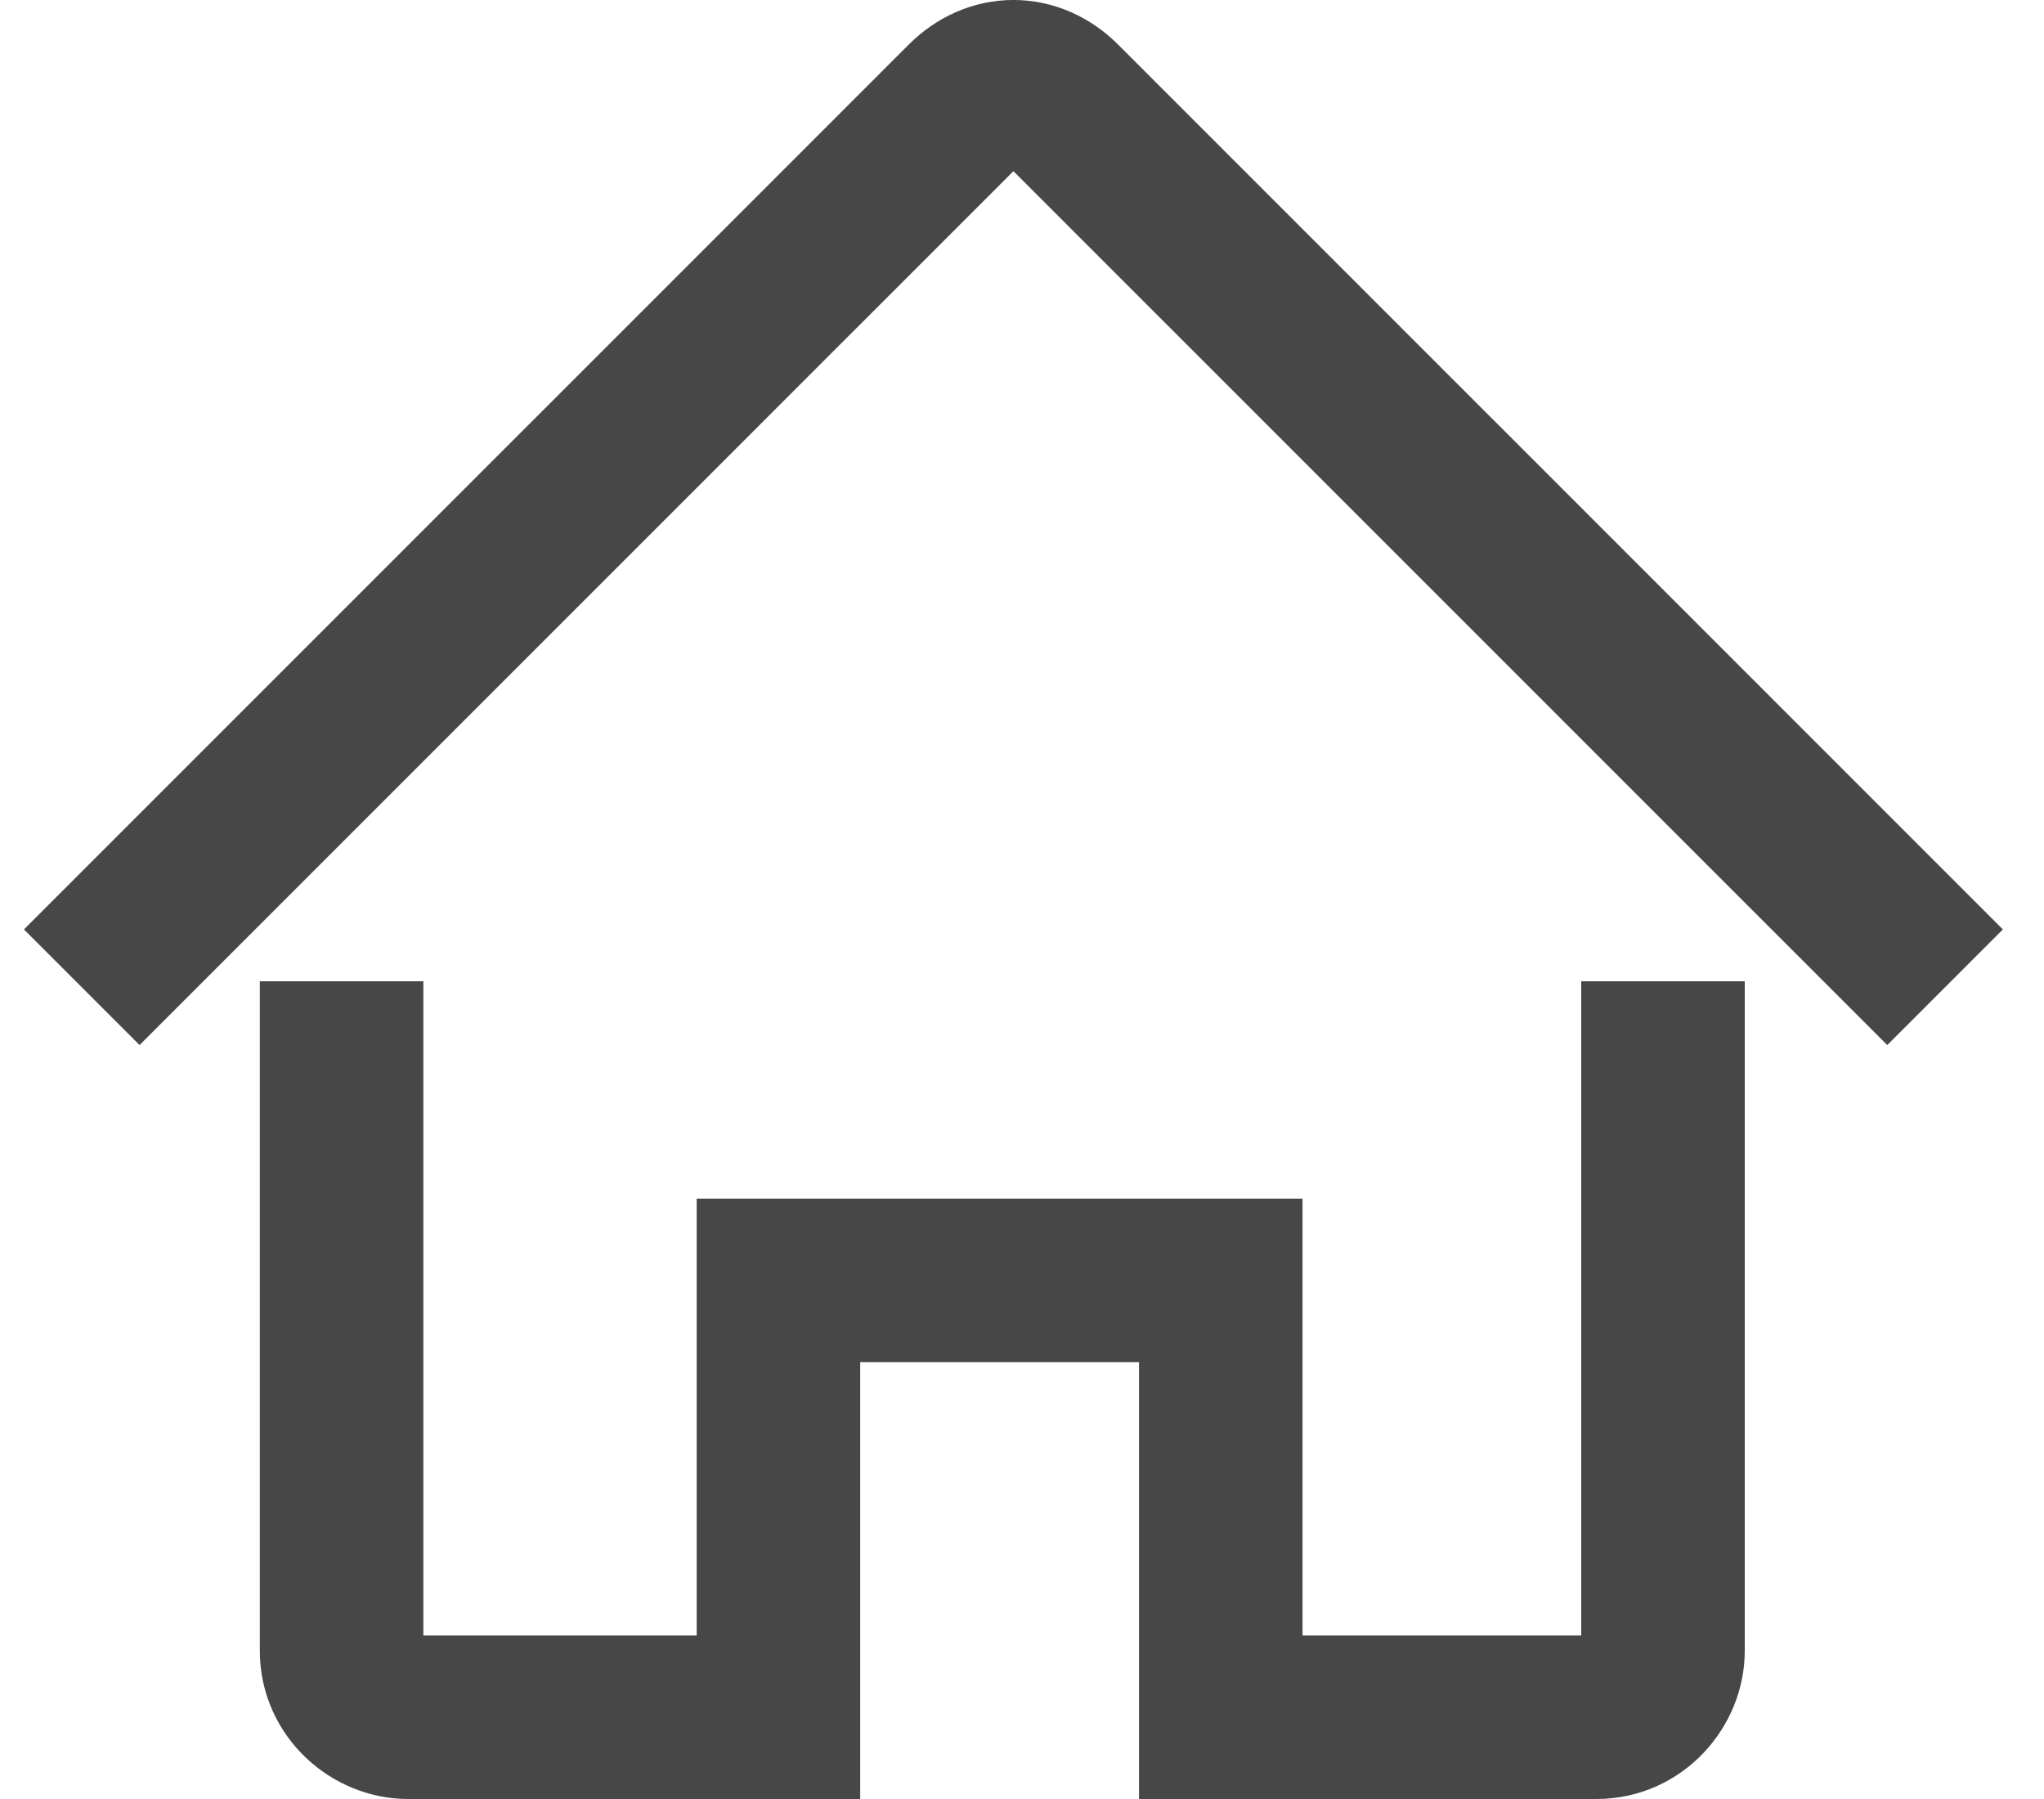
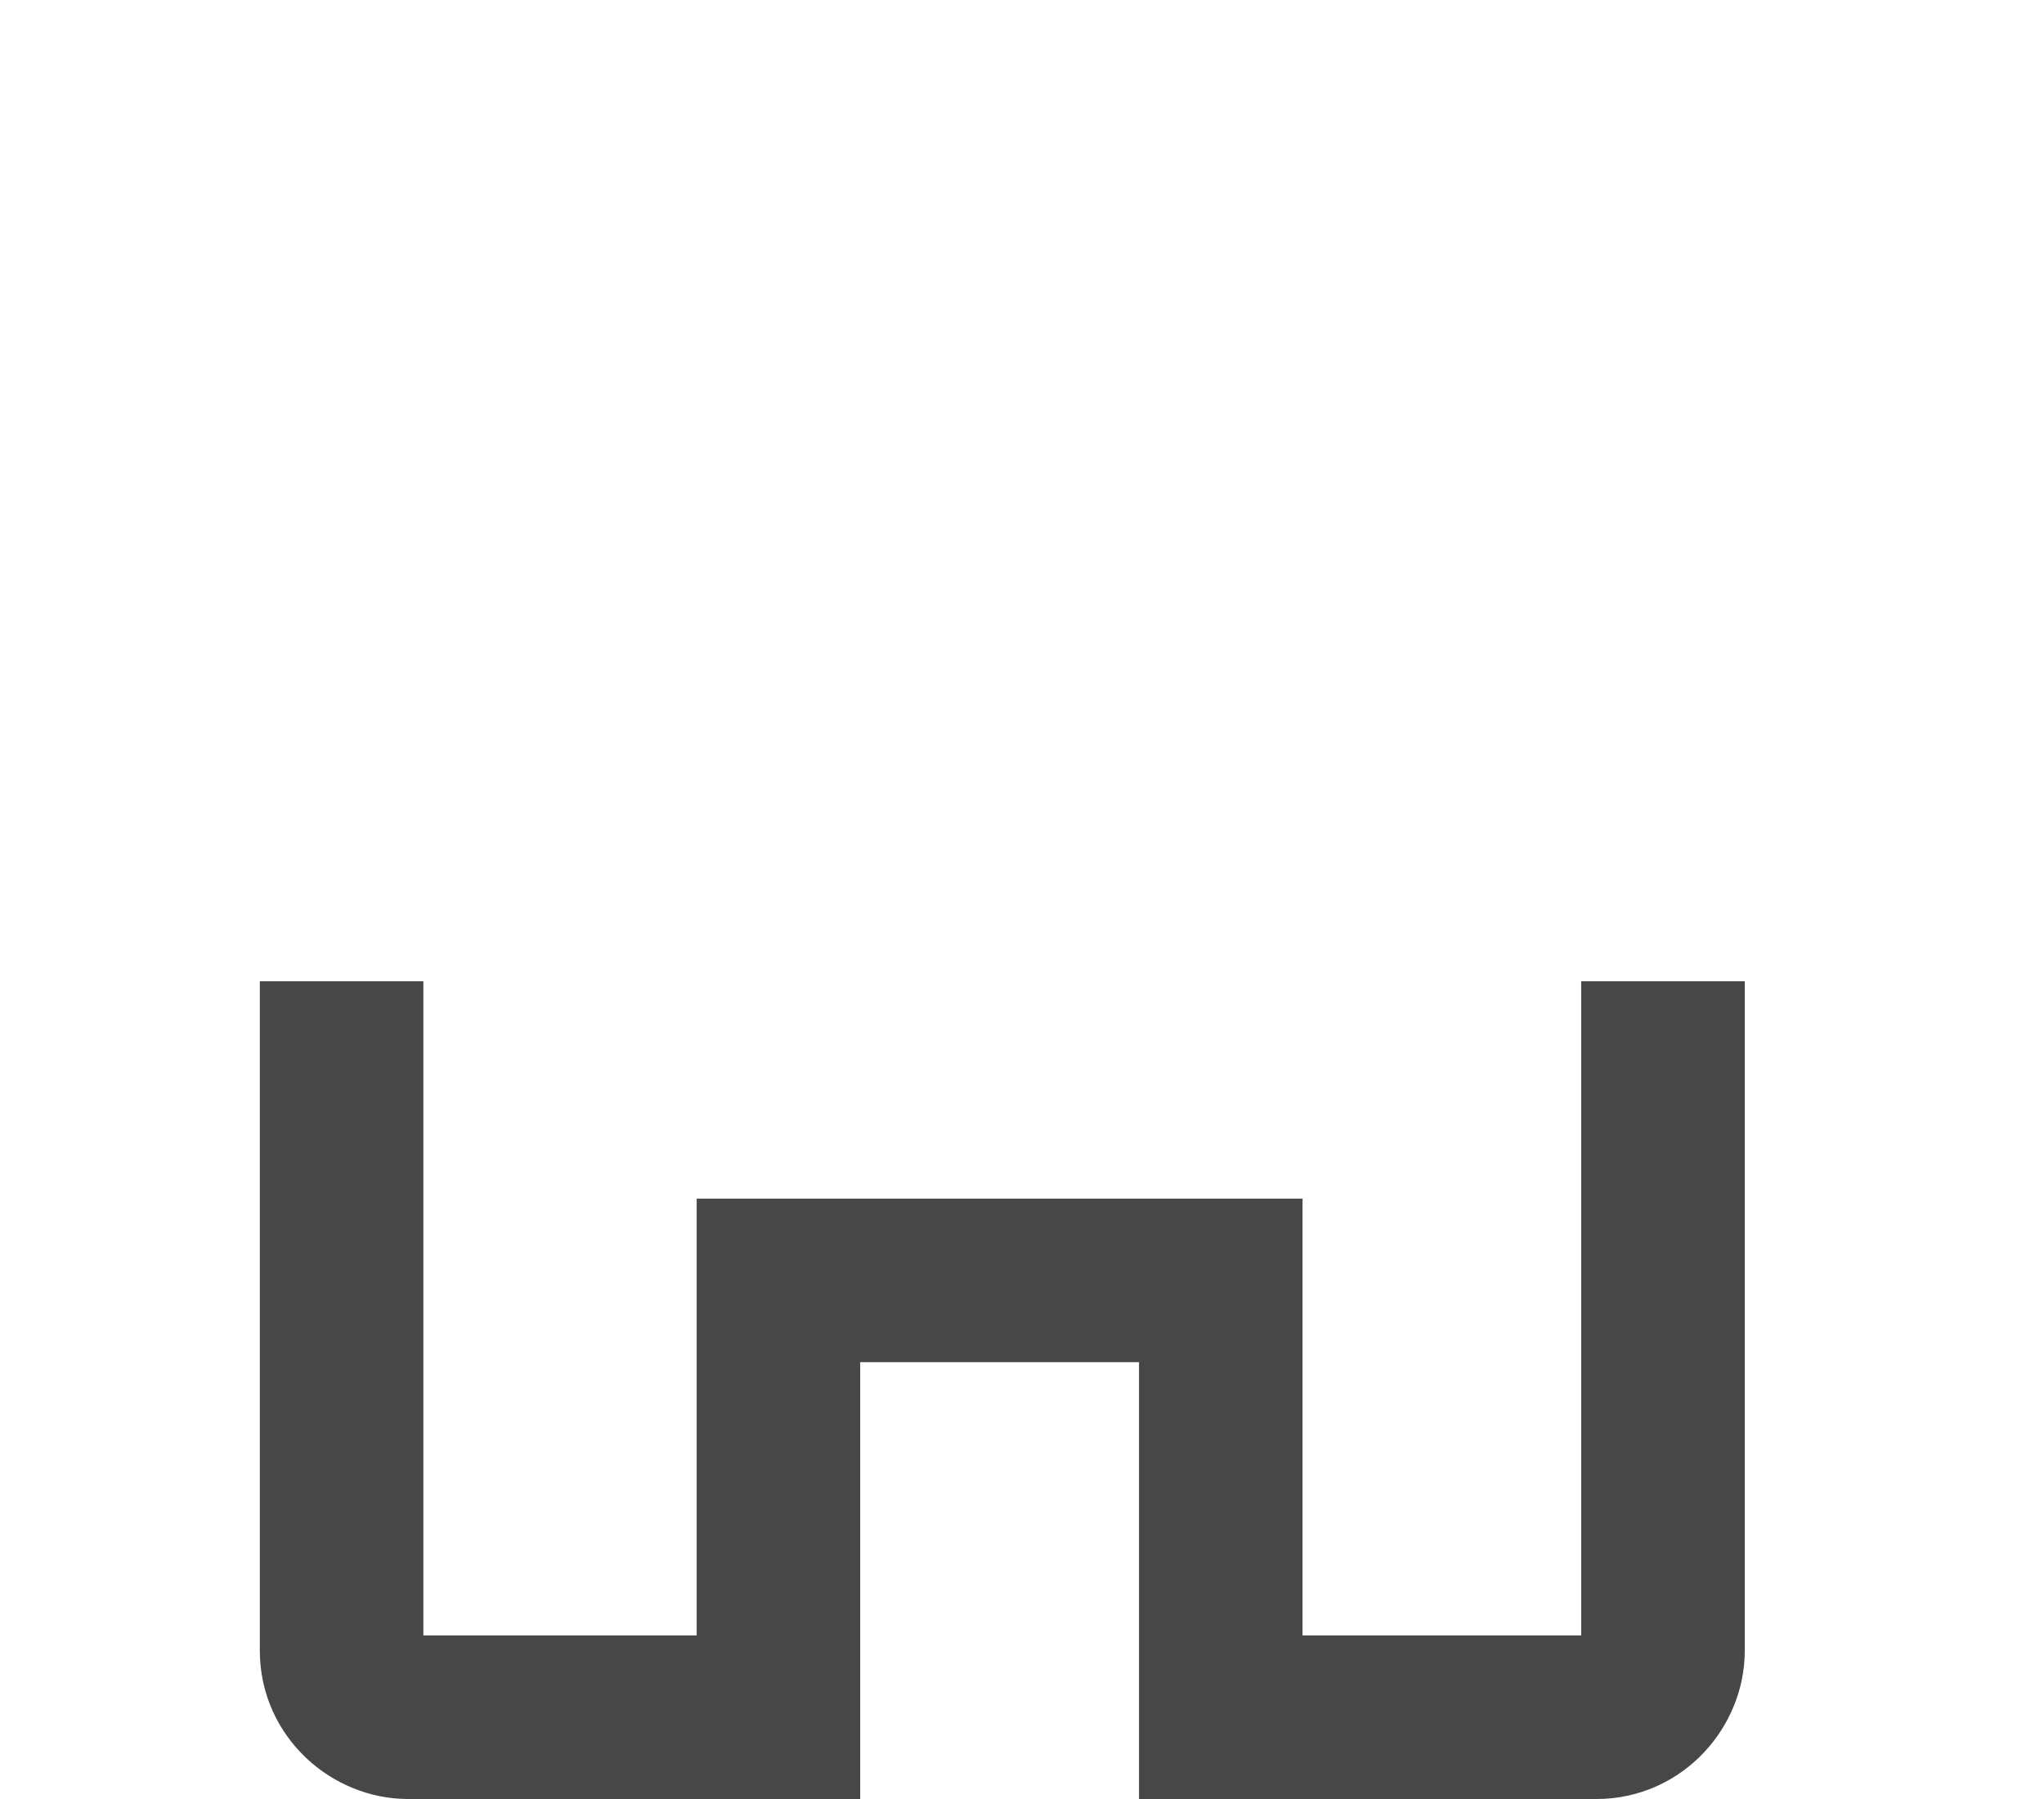
<svg xmlns="http://www.w3.org/2000/svg" width="25" height="22" viewBox="0 0 25 22" fill="none">
  <path d="M20.34 12V20.189C20.34 20.594 20.002 21 19.529 21H14.931V15.658H9.521V21H4.99C4.584 21 4.178 20.662 4.178 20.189V12" stroke="#474747" stroke-width="2" stroke-miterlimit="10" />
-   <path d="M1 12.073L11.82 1.254C12.158 0.915 12.632 0.915 12.97 1.254L23.79 12.073" stroke="#474747" stroke-width="2" stroke-miterlimit="10" />
</svg>